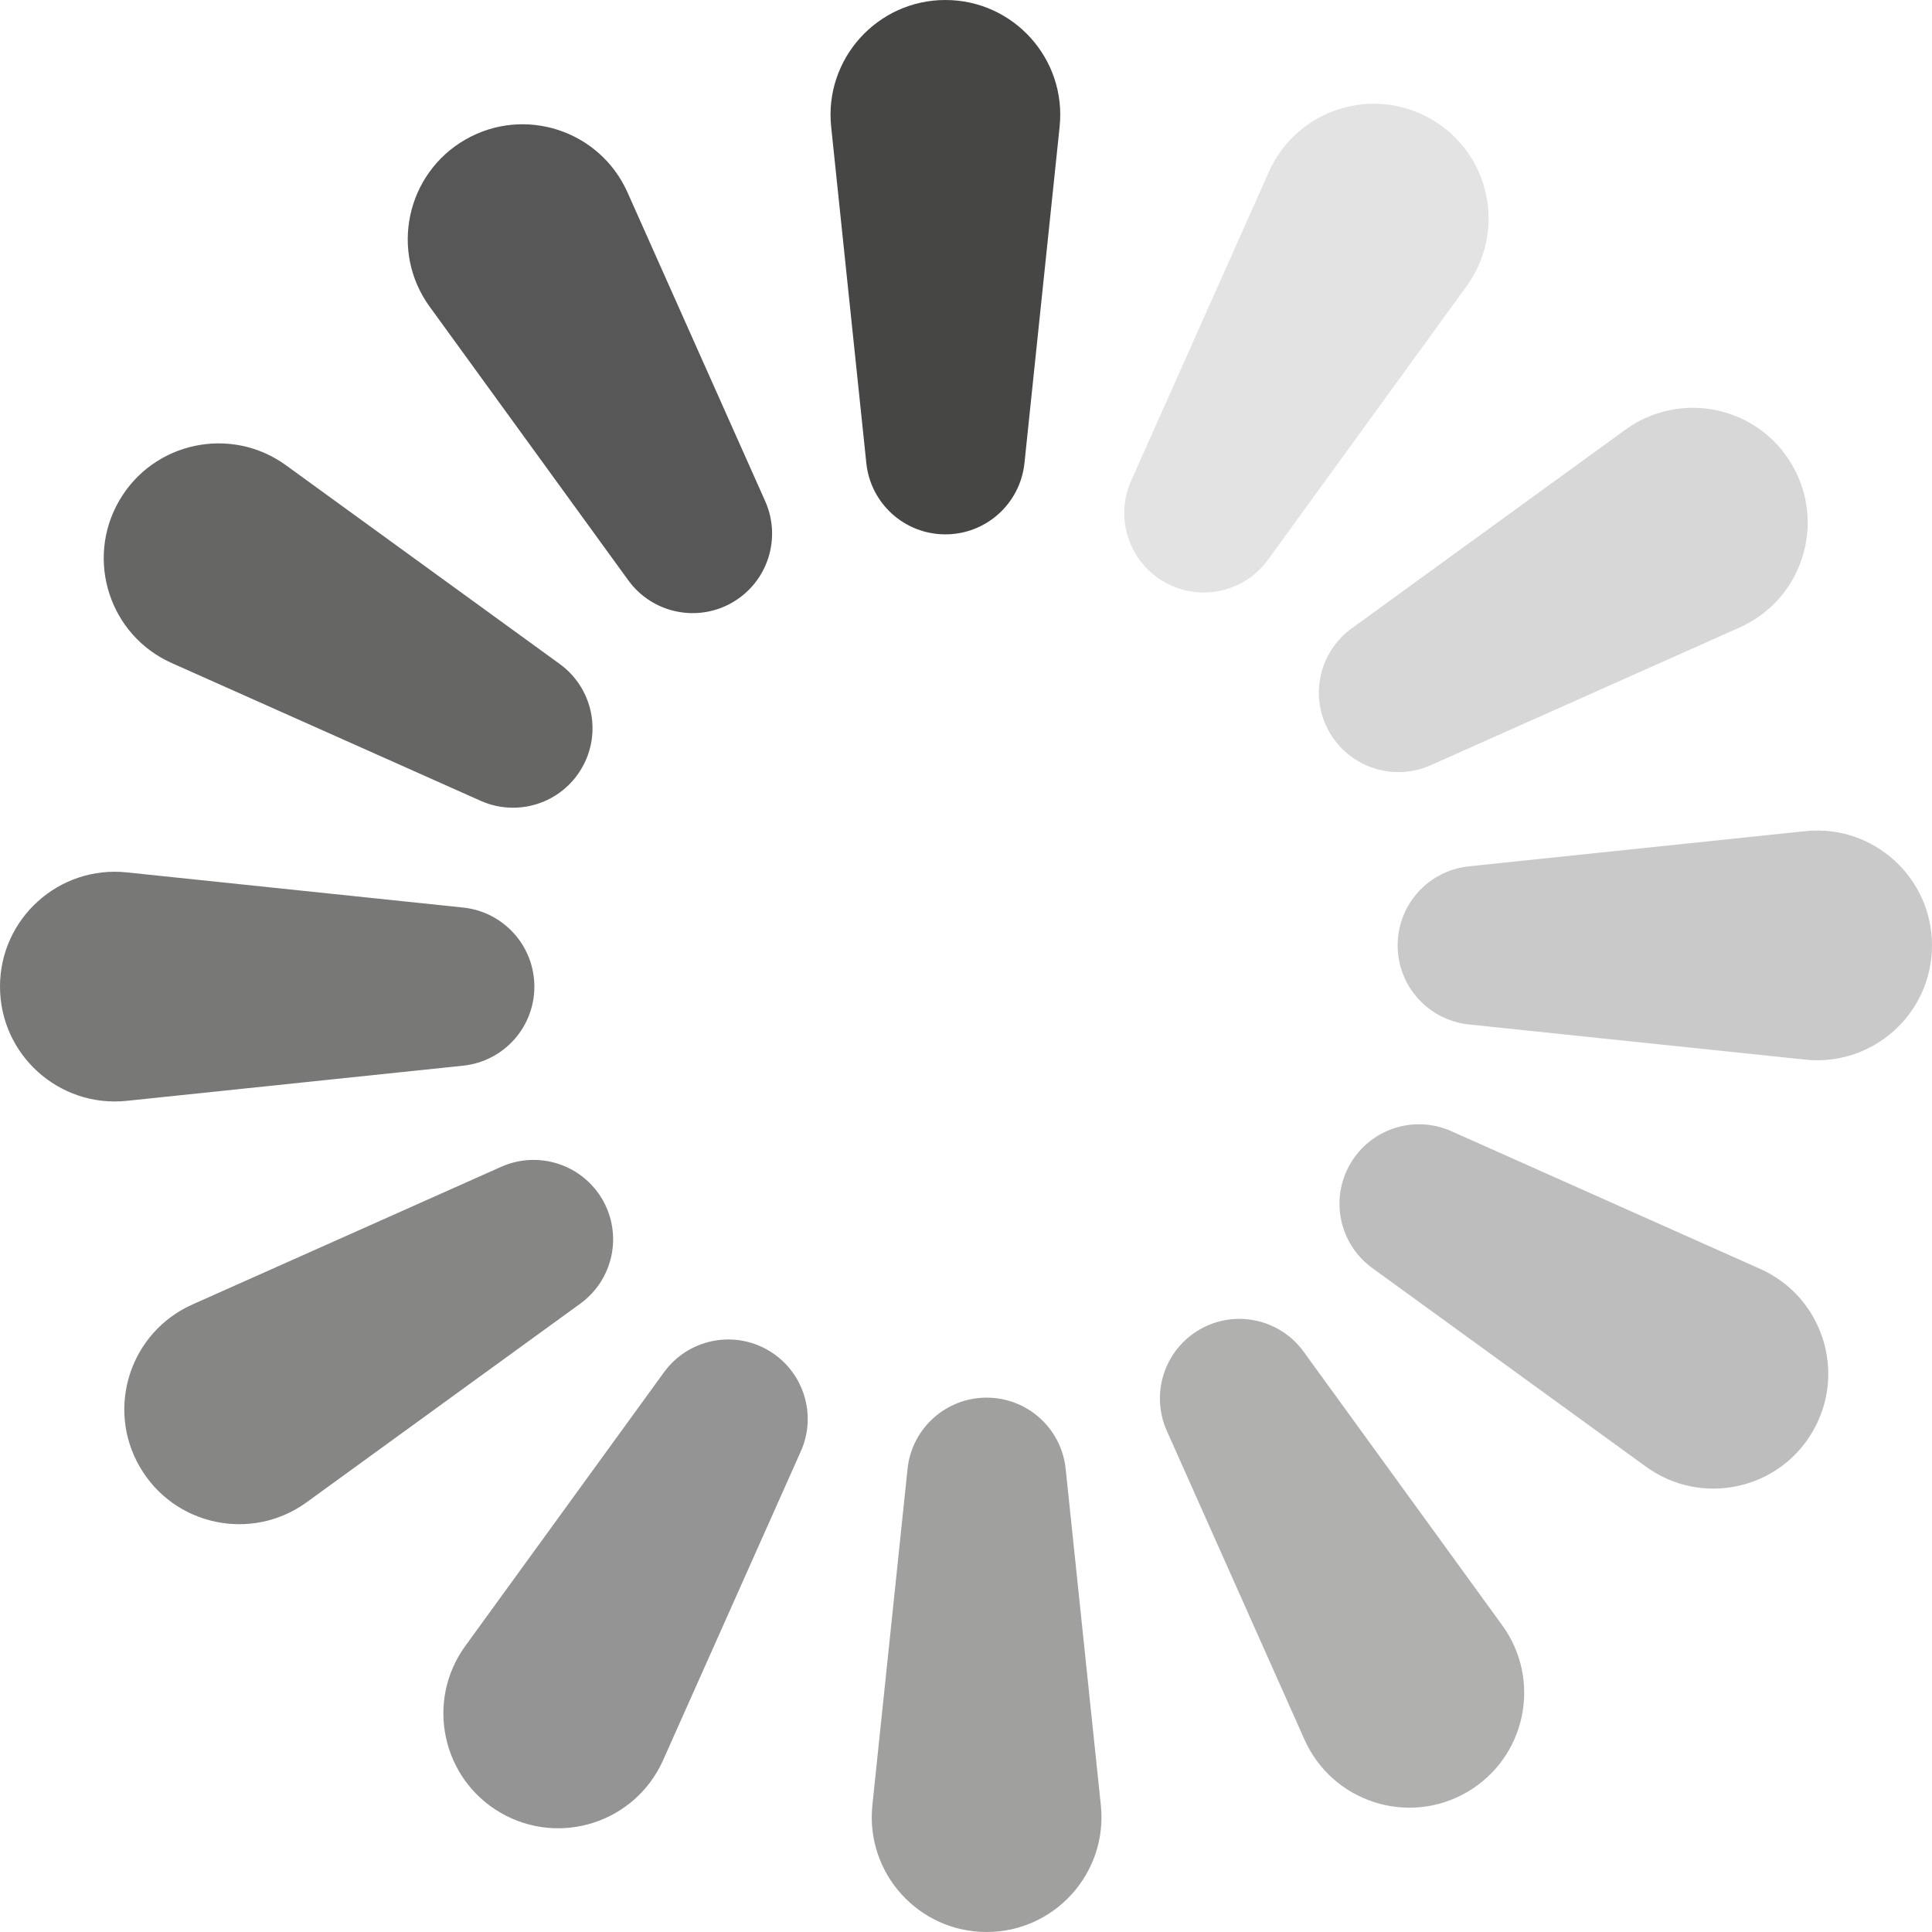
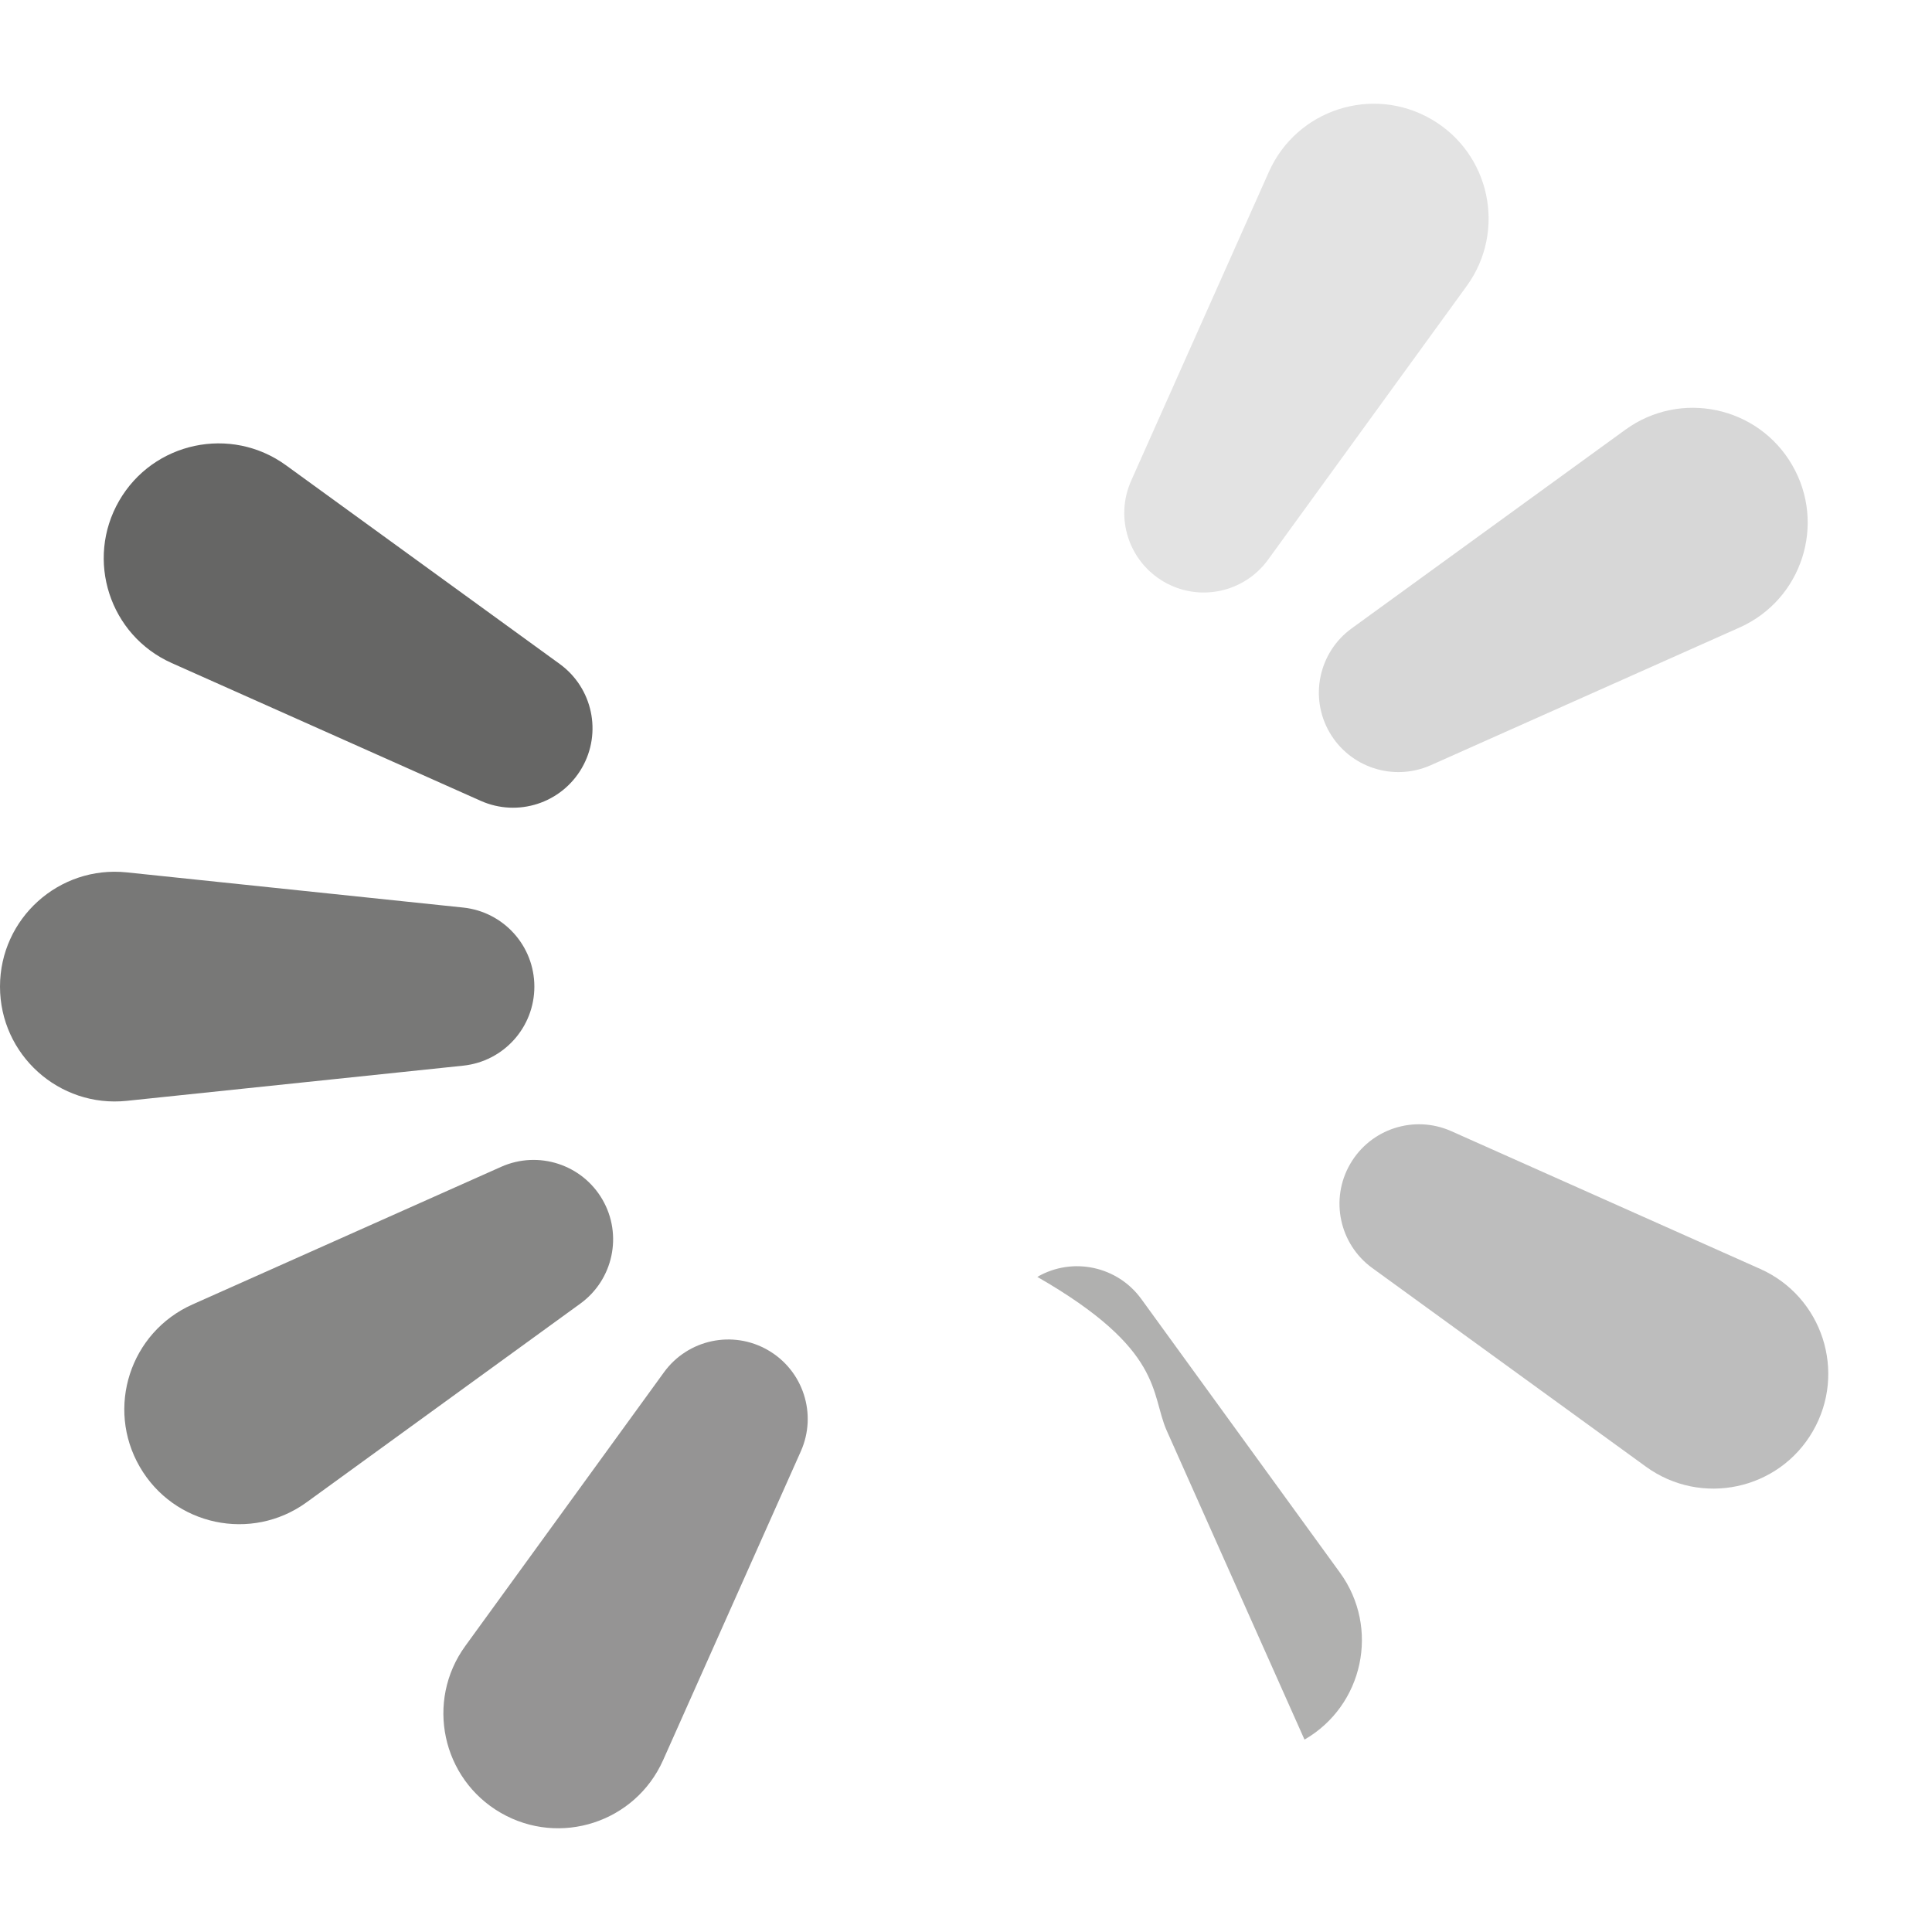
<svg xmlns="http://www.w3.org/2000/svg" version="1.1" id="Слой_1" x="0px" y="0px" width="24px" height="24px" viewBox="0 0 24 24" style="enable-background:new 0 0 24 24;" xml:space="preserve">
  <style type="text/css">
	.st0{fill:#585757;}
	.st1{fill:#666665;}
	.st2{fill:#787877;}
	.st3{fill:#868685;}
	.st4{fill:#959494;}
	.st5{fill:#A0A09F;}
	.st6{fill:#B0B0AF;}
	.st7{fill:#BDBDBD;}
	.st8{fill:#CAC9C9;}
	.st9{fill:#D7D7D7;}
	.st10{fill:#E3E3E3;}
	.st11{fill:#464645;}
</style>
-   <path class="st0" d="M9.098,7.484L9.098,7.484C8.66,7.737,8.102,7.618,7.805,7.209l-2.468-3.4C4.84,3.124,5.046,2.159,5.779,1.735  l0,0C6.512,1.312,7.45,1.617,7.795,2.39l1.711,3.837C9.711,6.689,9.535,7.231,9.098,7.484z" />
  <path class="st1" d="M6.953,8.248l-3.4-2.468C2.868,5.283,1.903,5.488,1.48,6.221l0,0C1.057,6.954,1.361,7.893,2.134,8.237  l3.837,1.711c0.462,0.206,1.004,0.03,1.257-0.408l0,0C7.481,9.103,7.362,8.545,6.953,8.248z" />
  <path class="st2" d="M5.754,11.274l-4.179-0.437C0.733,10.749,0,11.409,0,12.256v0c0,0.846,0.733,1.507,1.575,1.419l4.179-0.437  c0.503-0.053,0.884-0.476,0.884-0.982l0,0C6.638,11.75,6.256,11.327,5.754,11.274z" />
  <path class="st3" d="M6.227,14.494L2.39,16.205c-0.773,0.345-1.078,1.283-0.654,2.016l0,0c0.423,0.733,1.388,0.938,2.073,0.441  l3.4-2.468c0.409-0.297,0.528-0.855,0.275-1.292l0,0C7.231,14.465,6.689,14.289,6.227,14.494z" />
  <path class="st4" d="M8.248,17.047l-2.468,3.4c-0.497,0.685-0.292,1.65,0.441,2.073l0,0c0.733,0.423,1.671,0.119,2.016-0.654  l1.711-3.837c0.206-0.462,0.03-1.004-0.408-1.257h0C9.103,16.519,8.545,16.638,8.248,17.047z" />
-   <path class="st5" d="M11.274,18.246l-0.437,4.179C10.749,23.267,11.409,24,12.256,24h0c0.846,0,1.507-0.733,1.419-1.575  l-0.437-4.179c-0.053-0.503-0.476-0.884-0.982-0.884l0,0C11.75,17.362,11.327,17.744,11.274,18.246z" />
-   <path class="st6" d="M14.494,17.773l1.711,3.837c0.345,0.773,1.283,1.078,2.016,0.654l0,0c0.733-0.423,0.938-1.388,0.441-2.073  l-2.468-3.4c-0.297-0.409-0.855-0.528-1.292-0.275l0,0C14.465,16.769,14.289,17.311,14.494,17.773z" />
+   <path class="st6" d="M14.494,17.773l1.711,3.837l0,0c0.733-0.423,0.938-1.388,0.441-2.073  l-2.468-3.4c-0.297-0.409-0.855-0.528-1.292-0.275l0,0C14.465,16.769,14.289,17.311,14.494,17.773z" />
  <path class="st7" d="M17.047,15.752l3.4,2.468c0.685,0.497,1.65,0.292,2.073-0.441l0,0c0.423-0.733,0.119-1.671-0.654-2.016  l-3.837-1.711c-0.462-0.206-1.004-0.03-1.257,0.408l0,0C16.519,14.897,16.638,15.455,17.047,15.752z" />
-   <path class="st8" d="M18.246,12.726l4.179,0.437C23.267,13.251,24,12.591,24,11.744v0c0-0.846-0.733-1.507-1.575-1.419l-4.179,0.437  c-0.503,0.053-0.884,0.476-0.884,0.982v0C17.362,12.25,17.744,12.673,18.246,12.726z" />
  <path class="st9" d="M17.773,9.506l3.837-1.711c0.773-0.345,1.078-1.283,0.654-2.016l0,0c-0.423-0.733-1.388-0.938-2.073-0.441  l-3.4,2.468c-0.409,0.297-0.528,0.855-0.275,1.292l0,0C16.769,9.535,17.311,9.711,17.773,9.506z" />
  <path class="st10" d="M15.752,6.953l2.468-3.4c0.497-0.685,0.292-1.65-0.441-2.073l0,0c-0.733-0.423-1.671-0.119-2.016,0.654  l-1.711,3.837c-0.206,0.462-0.03,1.004,0.408,1.257l0,0C14.897,7.481,15.455,7.362,15.752,6.953z" />
-   <path class="st11" d="M12.726,5.754l0.437-4.179C13.251,0.733,12.591,0,11.744,0l0,0c-0.846,0-1.507,0.733-1.419,1.575l0.437,4.179  c0.053,0.503,0.476,0.884,0.982,0.884l0,0C12.25,6.638,12.673,6.256,12.726,5.754z" />
</svg>